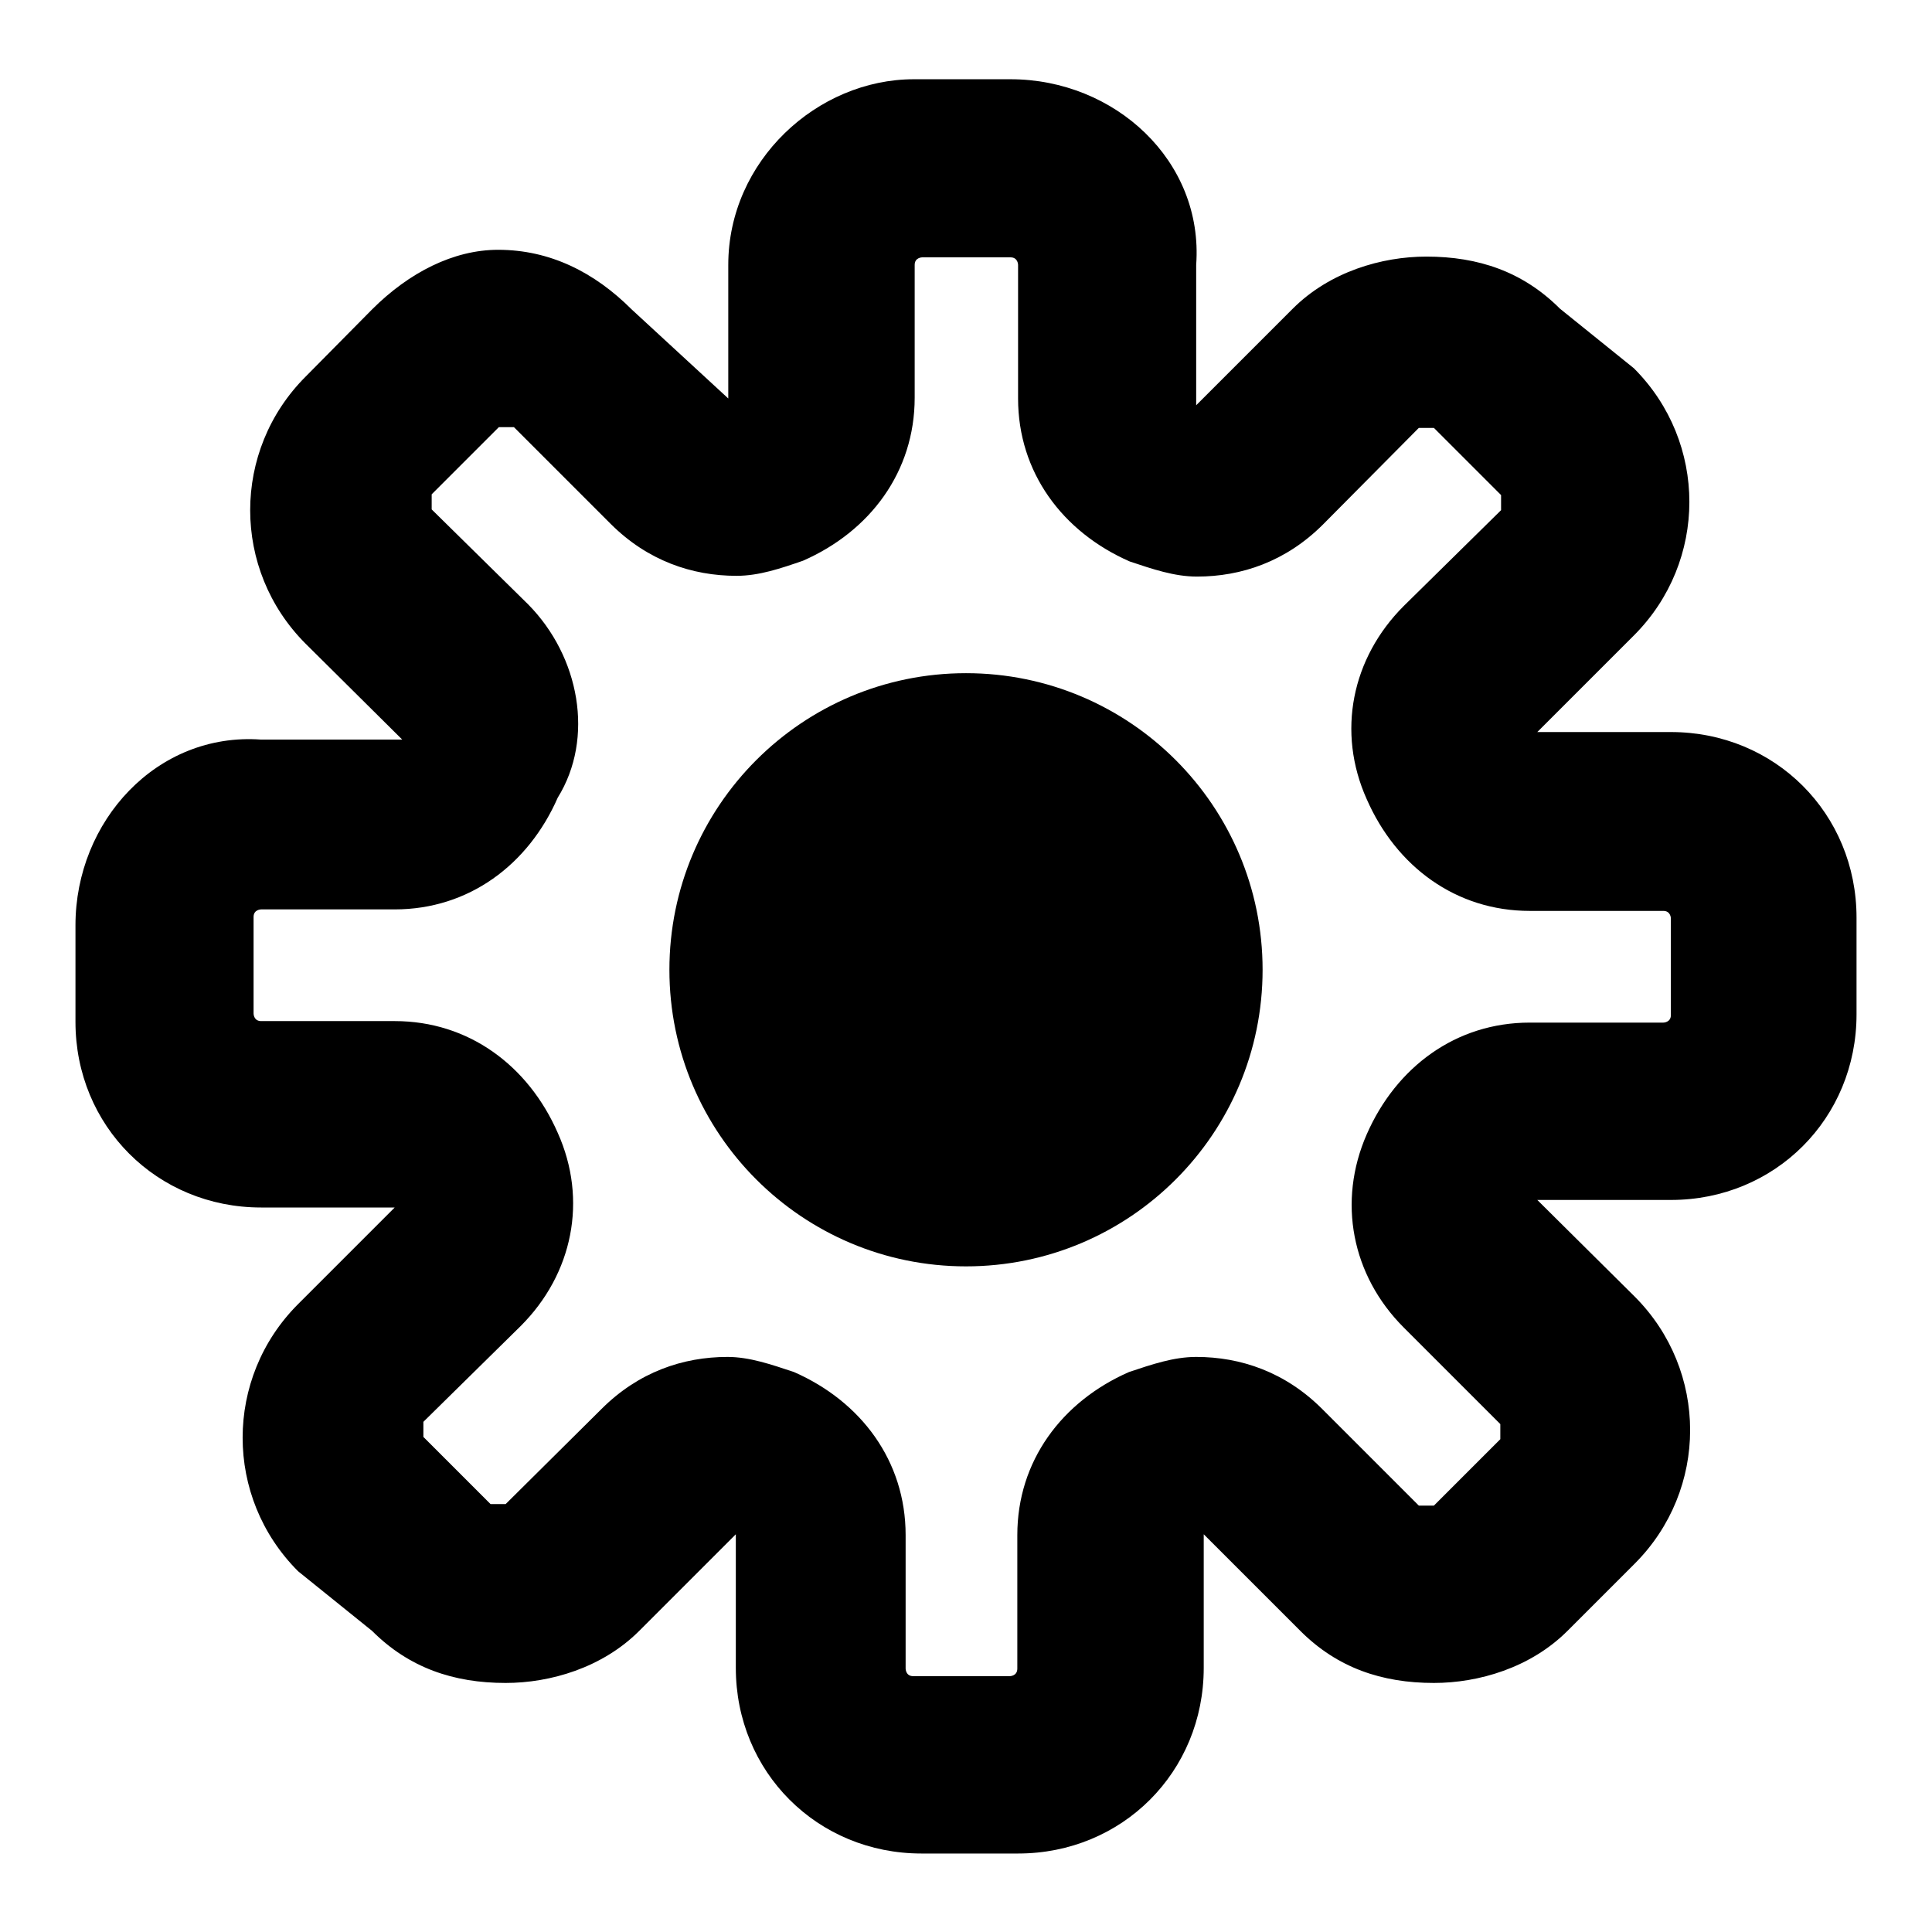
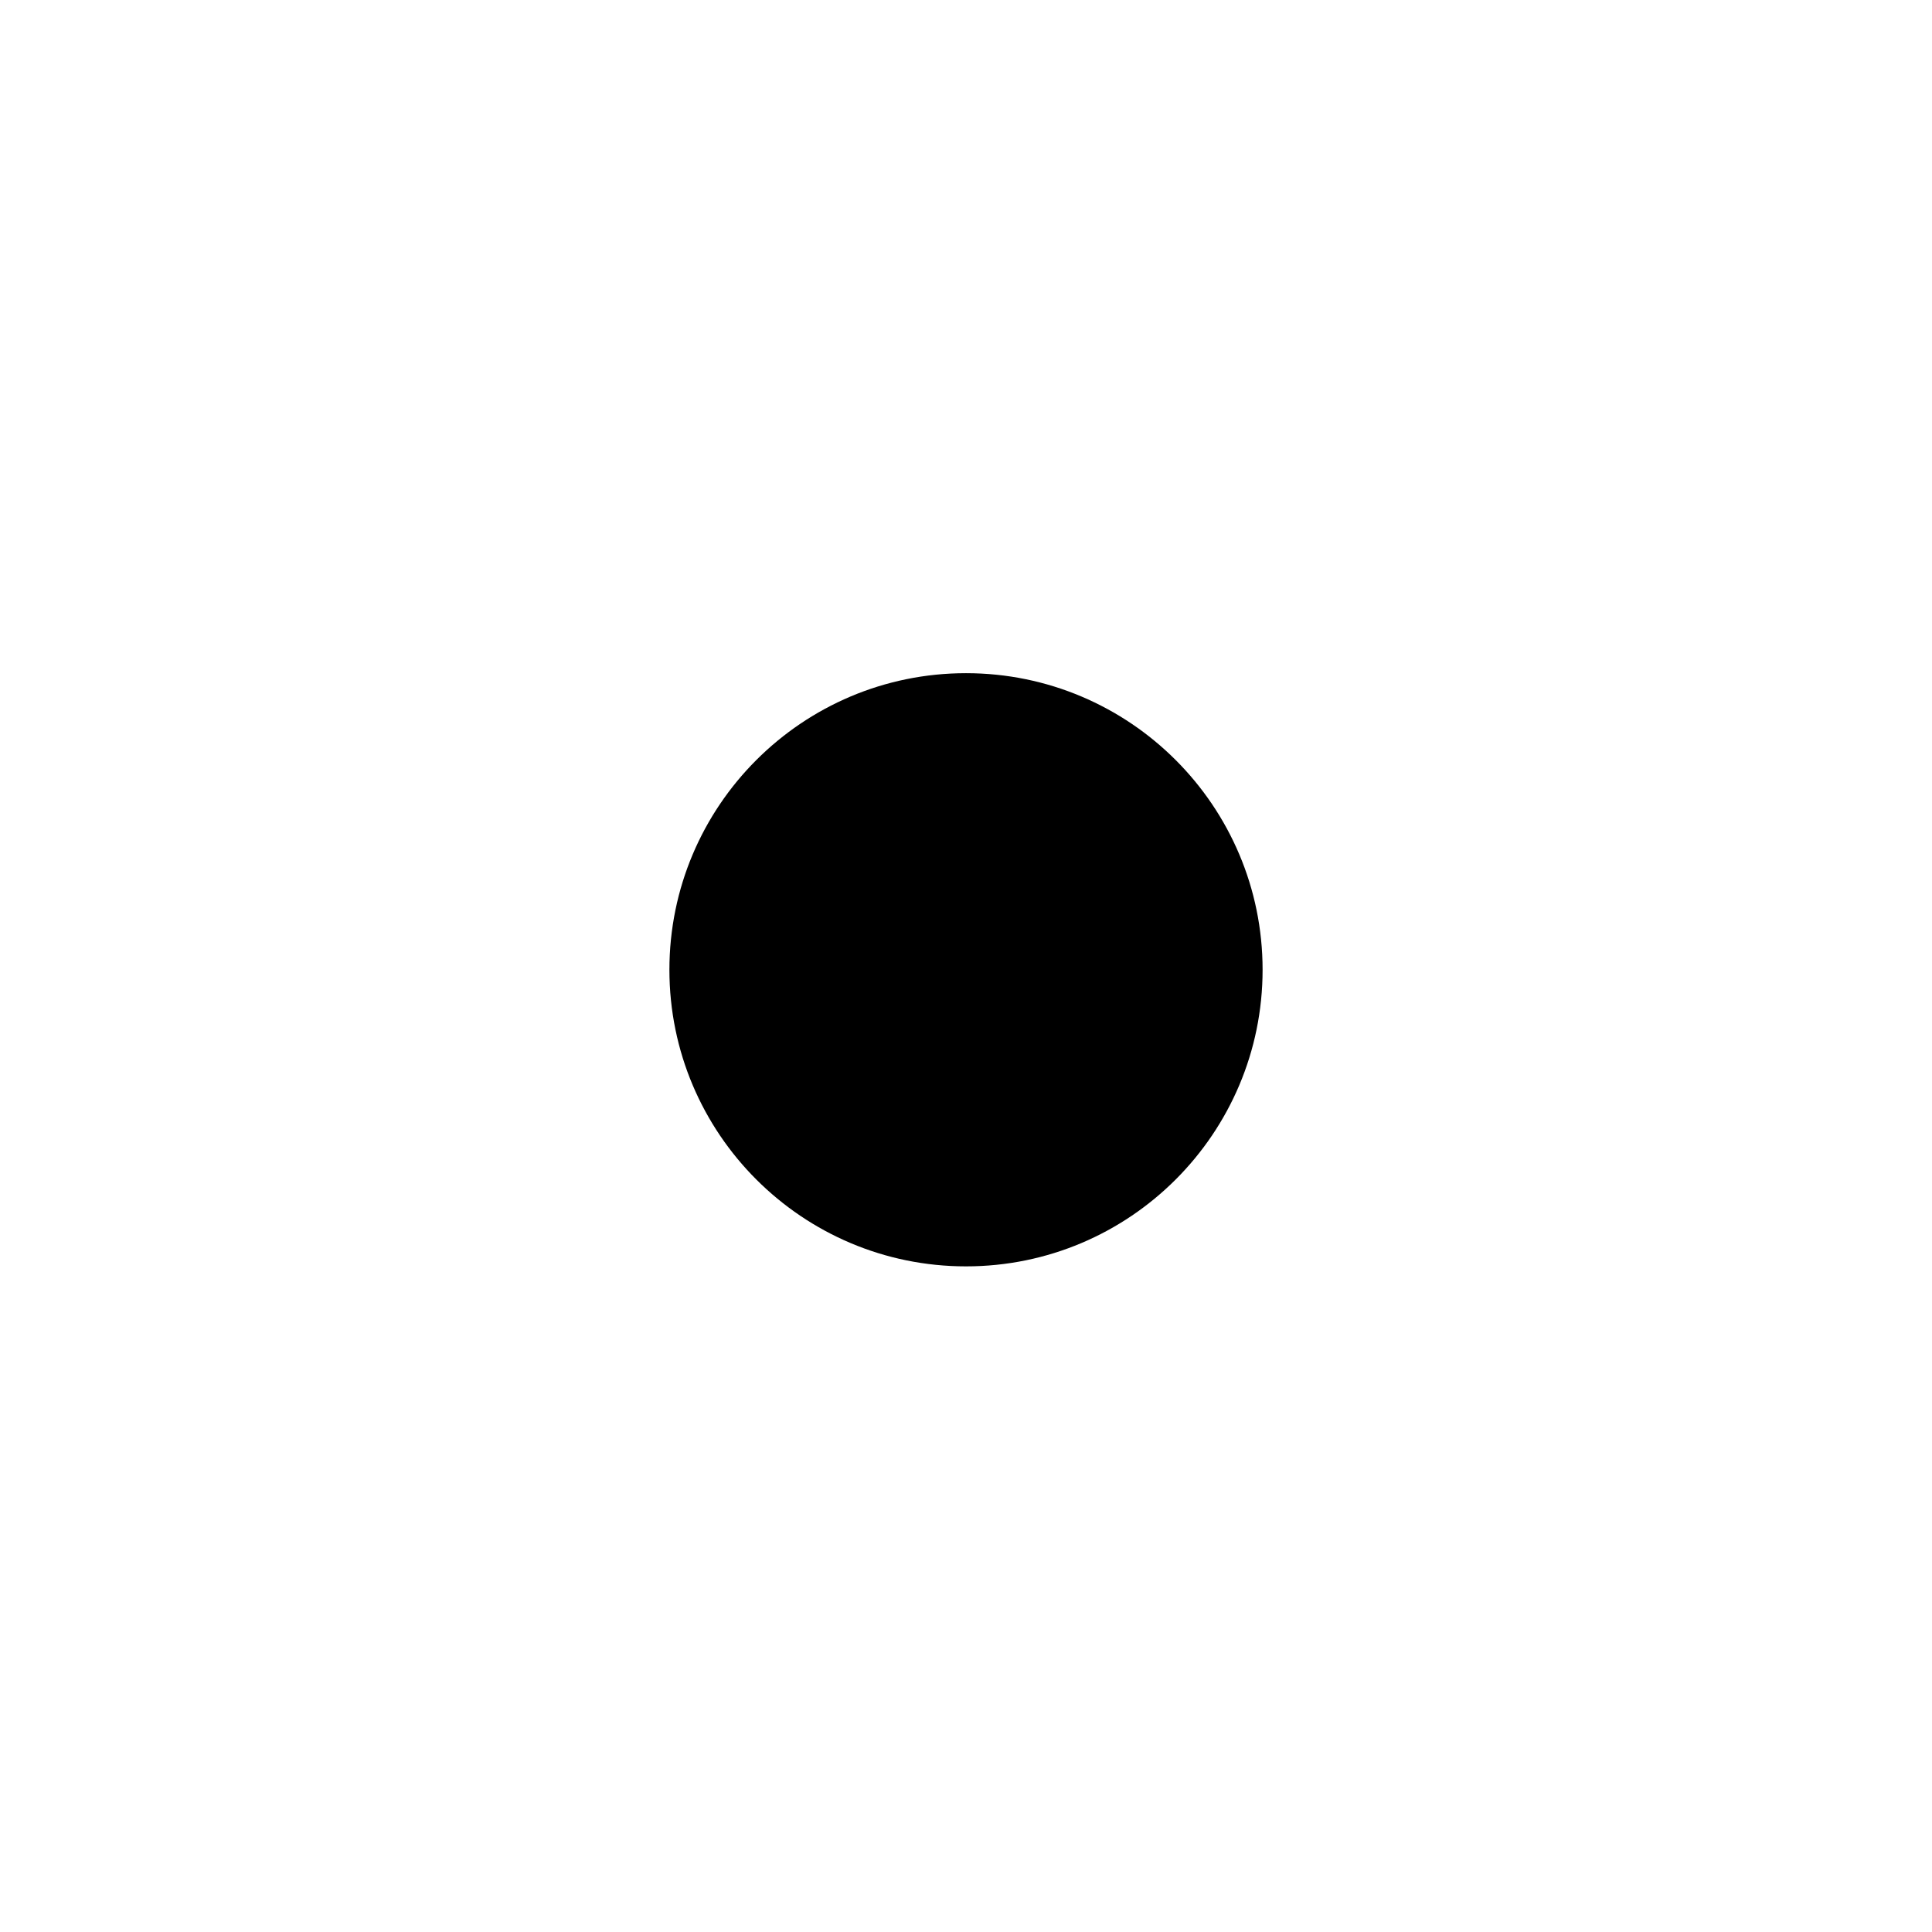
<svg xmlns="http://www.w3.org/2000/svg" version="1.1" x="0px" y="0px" viewBox="0 0 256 256" enable-background="new 0 0 256 256" xml:space="preserve">
  <g>
    <g>
-       <path fill="#000000" d="M88.7,128.5c0,21.7,17.6,39.3,39.3,39.3c21.7,0,39.3-17.6,39.3-39.3c0-21.7-17.6-39.3-39.3-39.3C106.3,89.2,88.7,106.8,88.7,128.5L88.7,128.5z" />
-       <path fill="#000000" d="M133.9,34.1c1,0,1,1,1,1v17.7c0,9.8,5.9,17.7,14.8,21.6c3,1,5.9,2,8.9,2c5.9,0,11.8-2,16.7-6.9L188,56.7c0,0,0,0,1,0c1,0,1,0,1,0l8.9,8.9c0,0,0,1,0,2L186,80.3c-6.9,6.9-8.9,16.7-4.9,25.6c3.9,8.9,11.8,14.8,21.6,14.8h17.7c1,0,1,1,1,1v12.8c0,1-1,1-1,1h-17.7c-9.8,0-17.7,5.9-21.6,14.8c-3.9,8.9-2,18.7,4.9,25.6l12.8,12.8c0,0,0,1,0,2l-8.8,8.8c0,0,0,0-1,0c-1,0-1,0-1,0l-12.8-12.8c-4.9-4.9-10.8-6.9-16.7-6.9c-3,0-5.9,1-8.9,2c-8.9,3.9-14.8,11.8-14.8,21.6v17.7c0,1-1,1-1,1h-12.8c-1,0-1-1-1-1v-17.7c0-9.8-5.9-17.7-14.8-21.6c-3-1-5.9-2-8.8-2c-5.9,0-11.8,2-16.7,6.9L67,199.3c0,0,0,0-1,0c-1,0-1,0-1,0l-8.9-8.9c0,0,0-1,0-2L69,175.7c6.9-6.9,8.9-16.7,4.9-25.6c-3.9-8.9-11.8-14.8-21.6-14.8H34.6c-1,0-1-1-1-1v-12.8c0-1,1-1,1-1h17.7c9.8,0,17.7-5.9,21.6-14.8c4.9-7.9,2.9-18.7-3.9-25.6L57.2,67.5c0,0,0-1,0-2l8.9-8.9c0,0,0,0,1,0c1,0,1,0,1,0l12.8,12.8c4.9,4.9,10.8,6.9,16.7,6.9c3,0,5.9-1,8.8-2c8.9-3.9,14.8-11.8,14.8-21.6V35.1c0-1,1-1,1-1H133.9 M133.9,10.5h-12.8c-12.8,0-24.6,10.8-24.6,24.6v17.7L83.7,41c-4.9-4.9-10.8-7.9-17.7-7.9c-5.9,0-11.8,3-16.7,7.9l-8.8,8.9c-9.8,9.8-9.8,25.6,0,35.4L53.3,98H34.6C20.8,97,10,108.8,10,122.6v12.8c0,13.8,10.8,24.6,24.6,24.6h17.7l-12.8,12.8c-9.8,9.8-9.8,25.6,0,35.4l9.8,7.9c4.9,4.9,10.8,6.9,17.7,6.9c5.9,0,12.8-2,17.7-6.9l12.8-12.8v17.7c0,13.8,10.8,24.6,24.6,24.6h12.8c13.8,0,24.6-10.8,24.6-24.6v-17.7l12.8,12.8c4.9,4.9,10.8,6.9,17.7,6.9c5.9,0,12.8-2,17.7-6.9l8.9-8.9c9.8-9.8,9.8-25.6,0-35.4L203.7,159h17.7c13.8,0,24.6-10.8,24.6-24.6v-12.8c0-13.8-10.8-24.6-24.6-24.6h-17.7l12.8-12.8c9.8-9.8,9.8-25.6,0-35.4l-9.8-7.9c-4.9-4.9-10.8-6.9-17.7-6.9c-5.9,0-12.8,2-17.7,6.9l-12.8,12.8V35.1C159.5,21.3,147.7,10.5,133.9,10.5L133.9,10.5z" />
+       <path fill="#000000" d="M88.7,128.5c0,21.7,17.6,39.3,39.3,39.3c21.7,0,39.3-17.6,39.3-39.3c0-21.7-17.6-39.3-39.3-39.3C106.3,89.2,88.7,106.8,88.7,128.5L88.7,128.5" />
    </g>
  </g>
</svg>